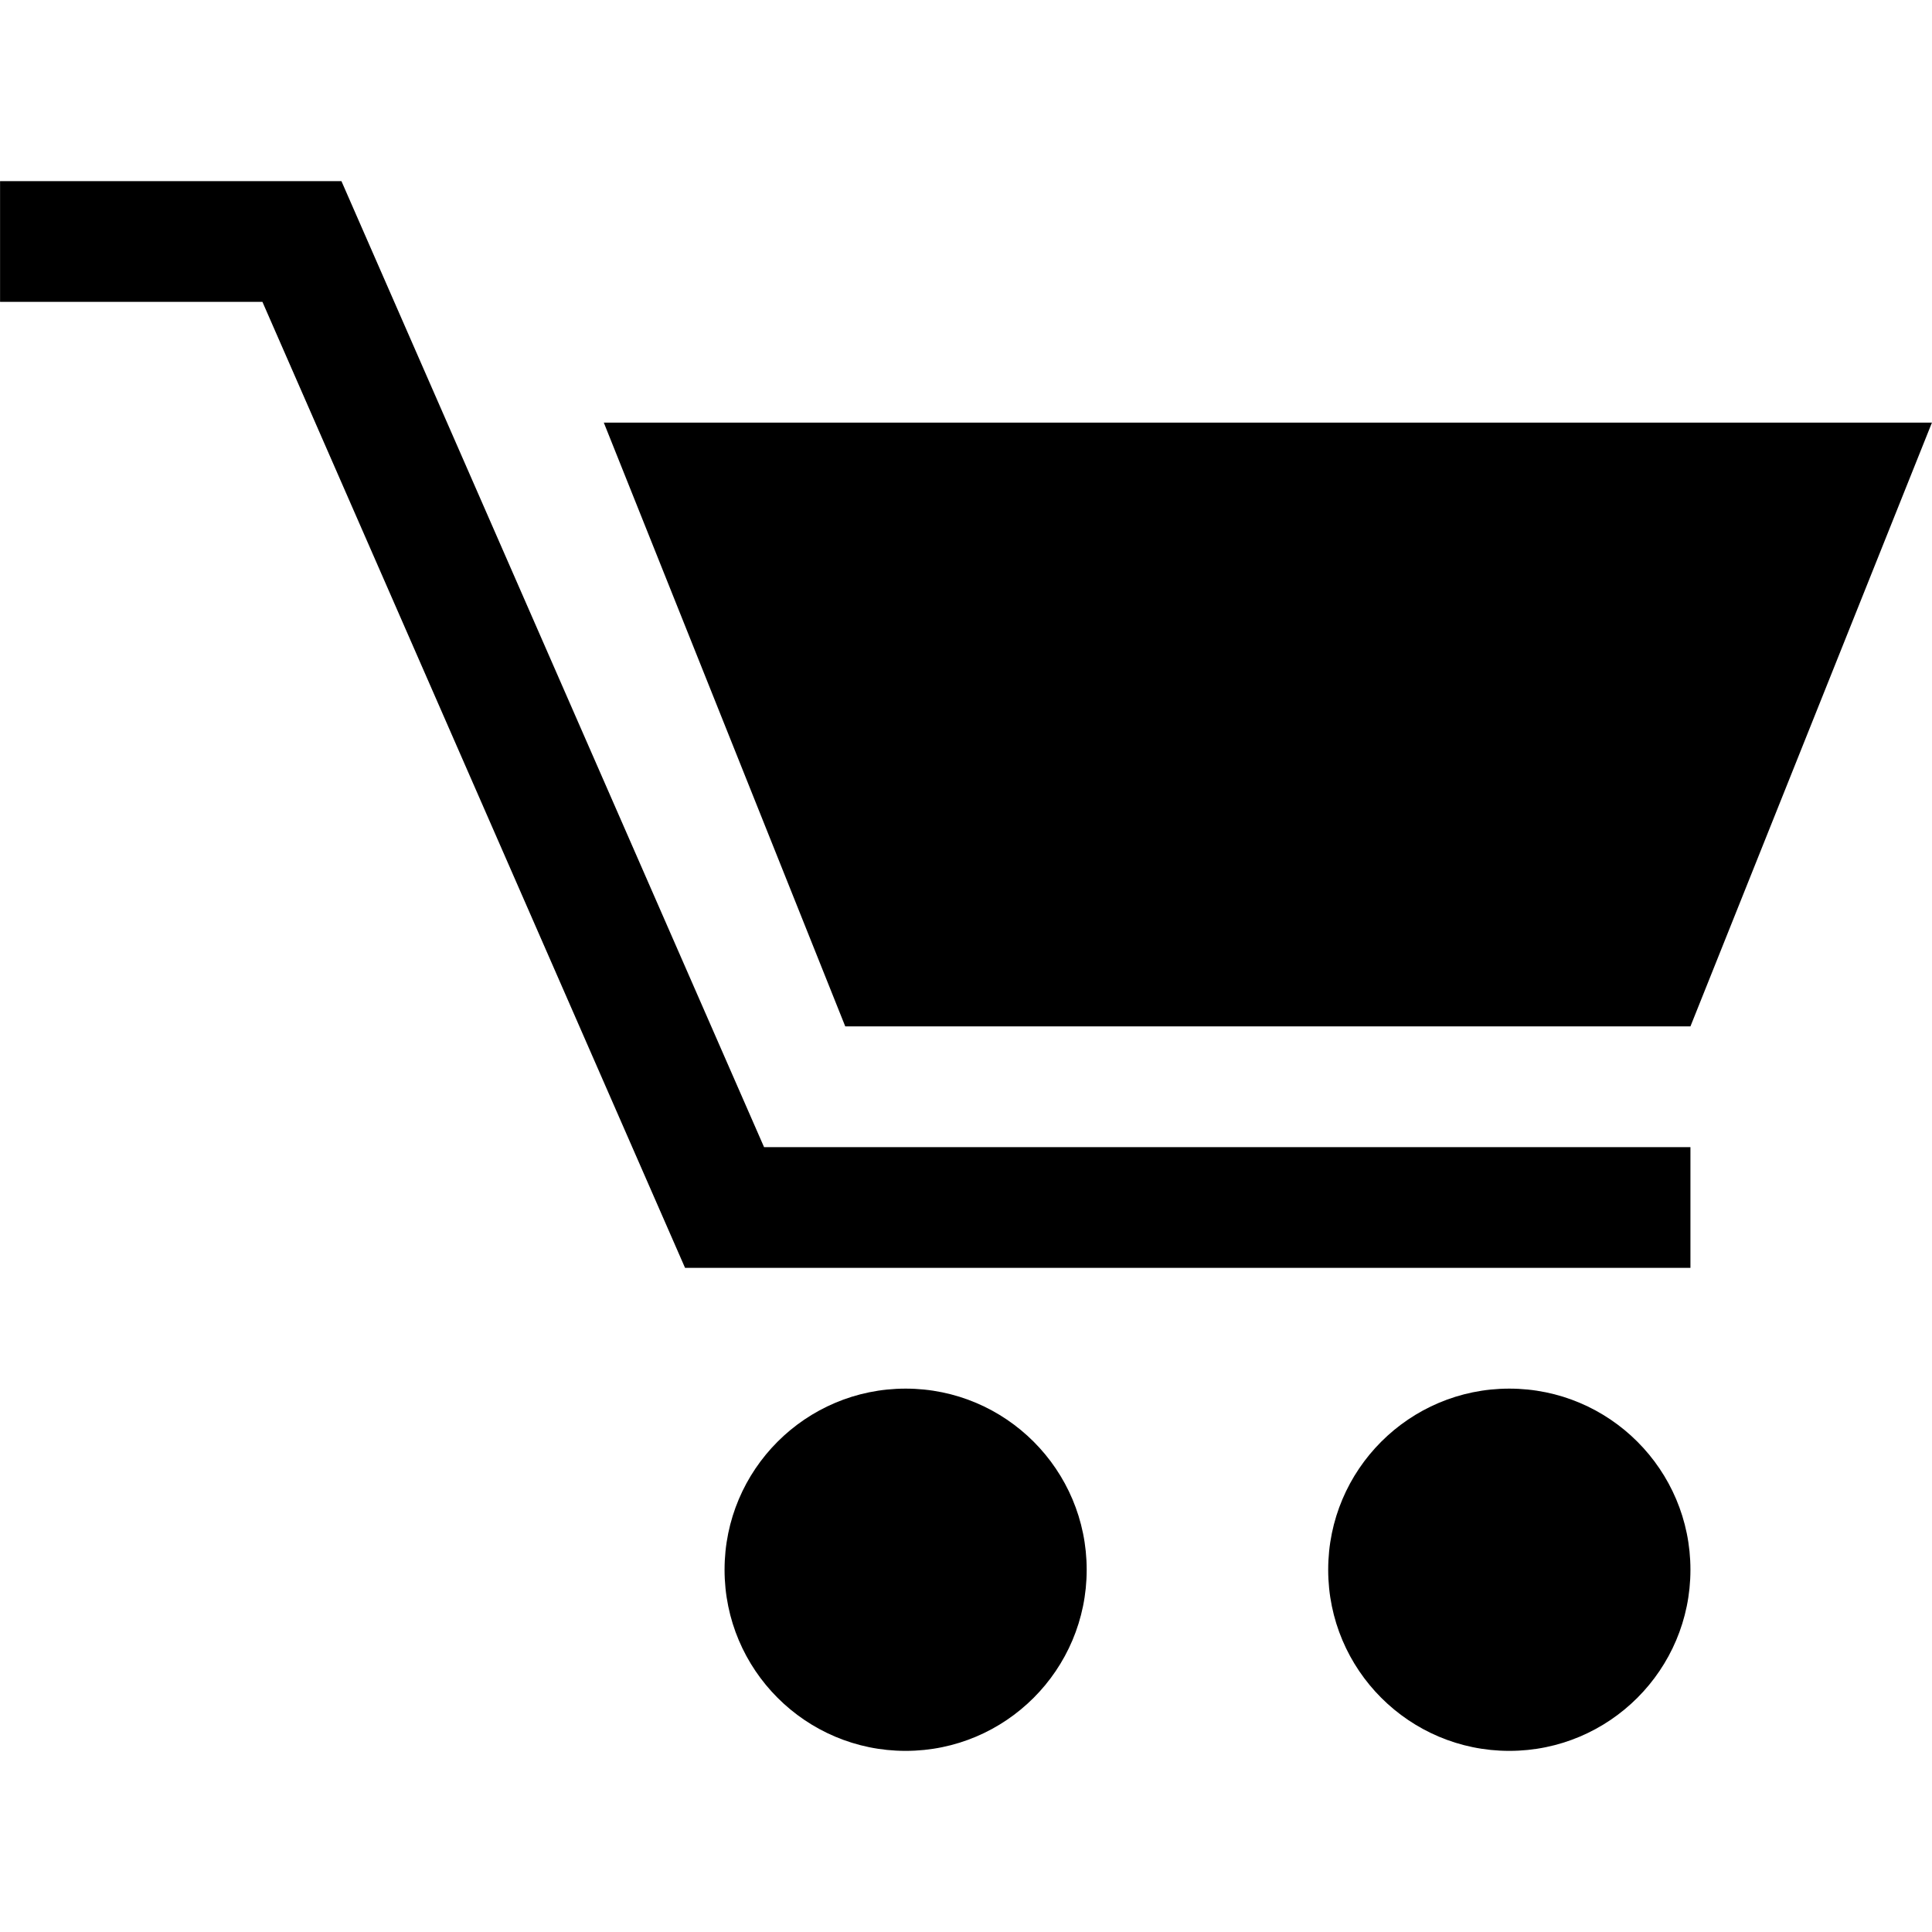
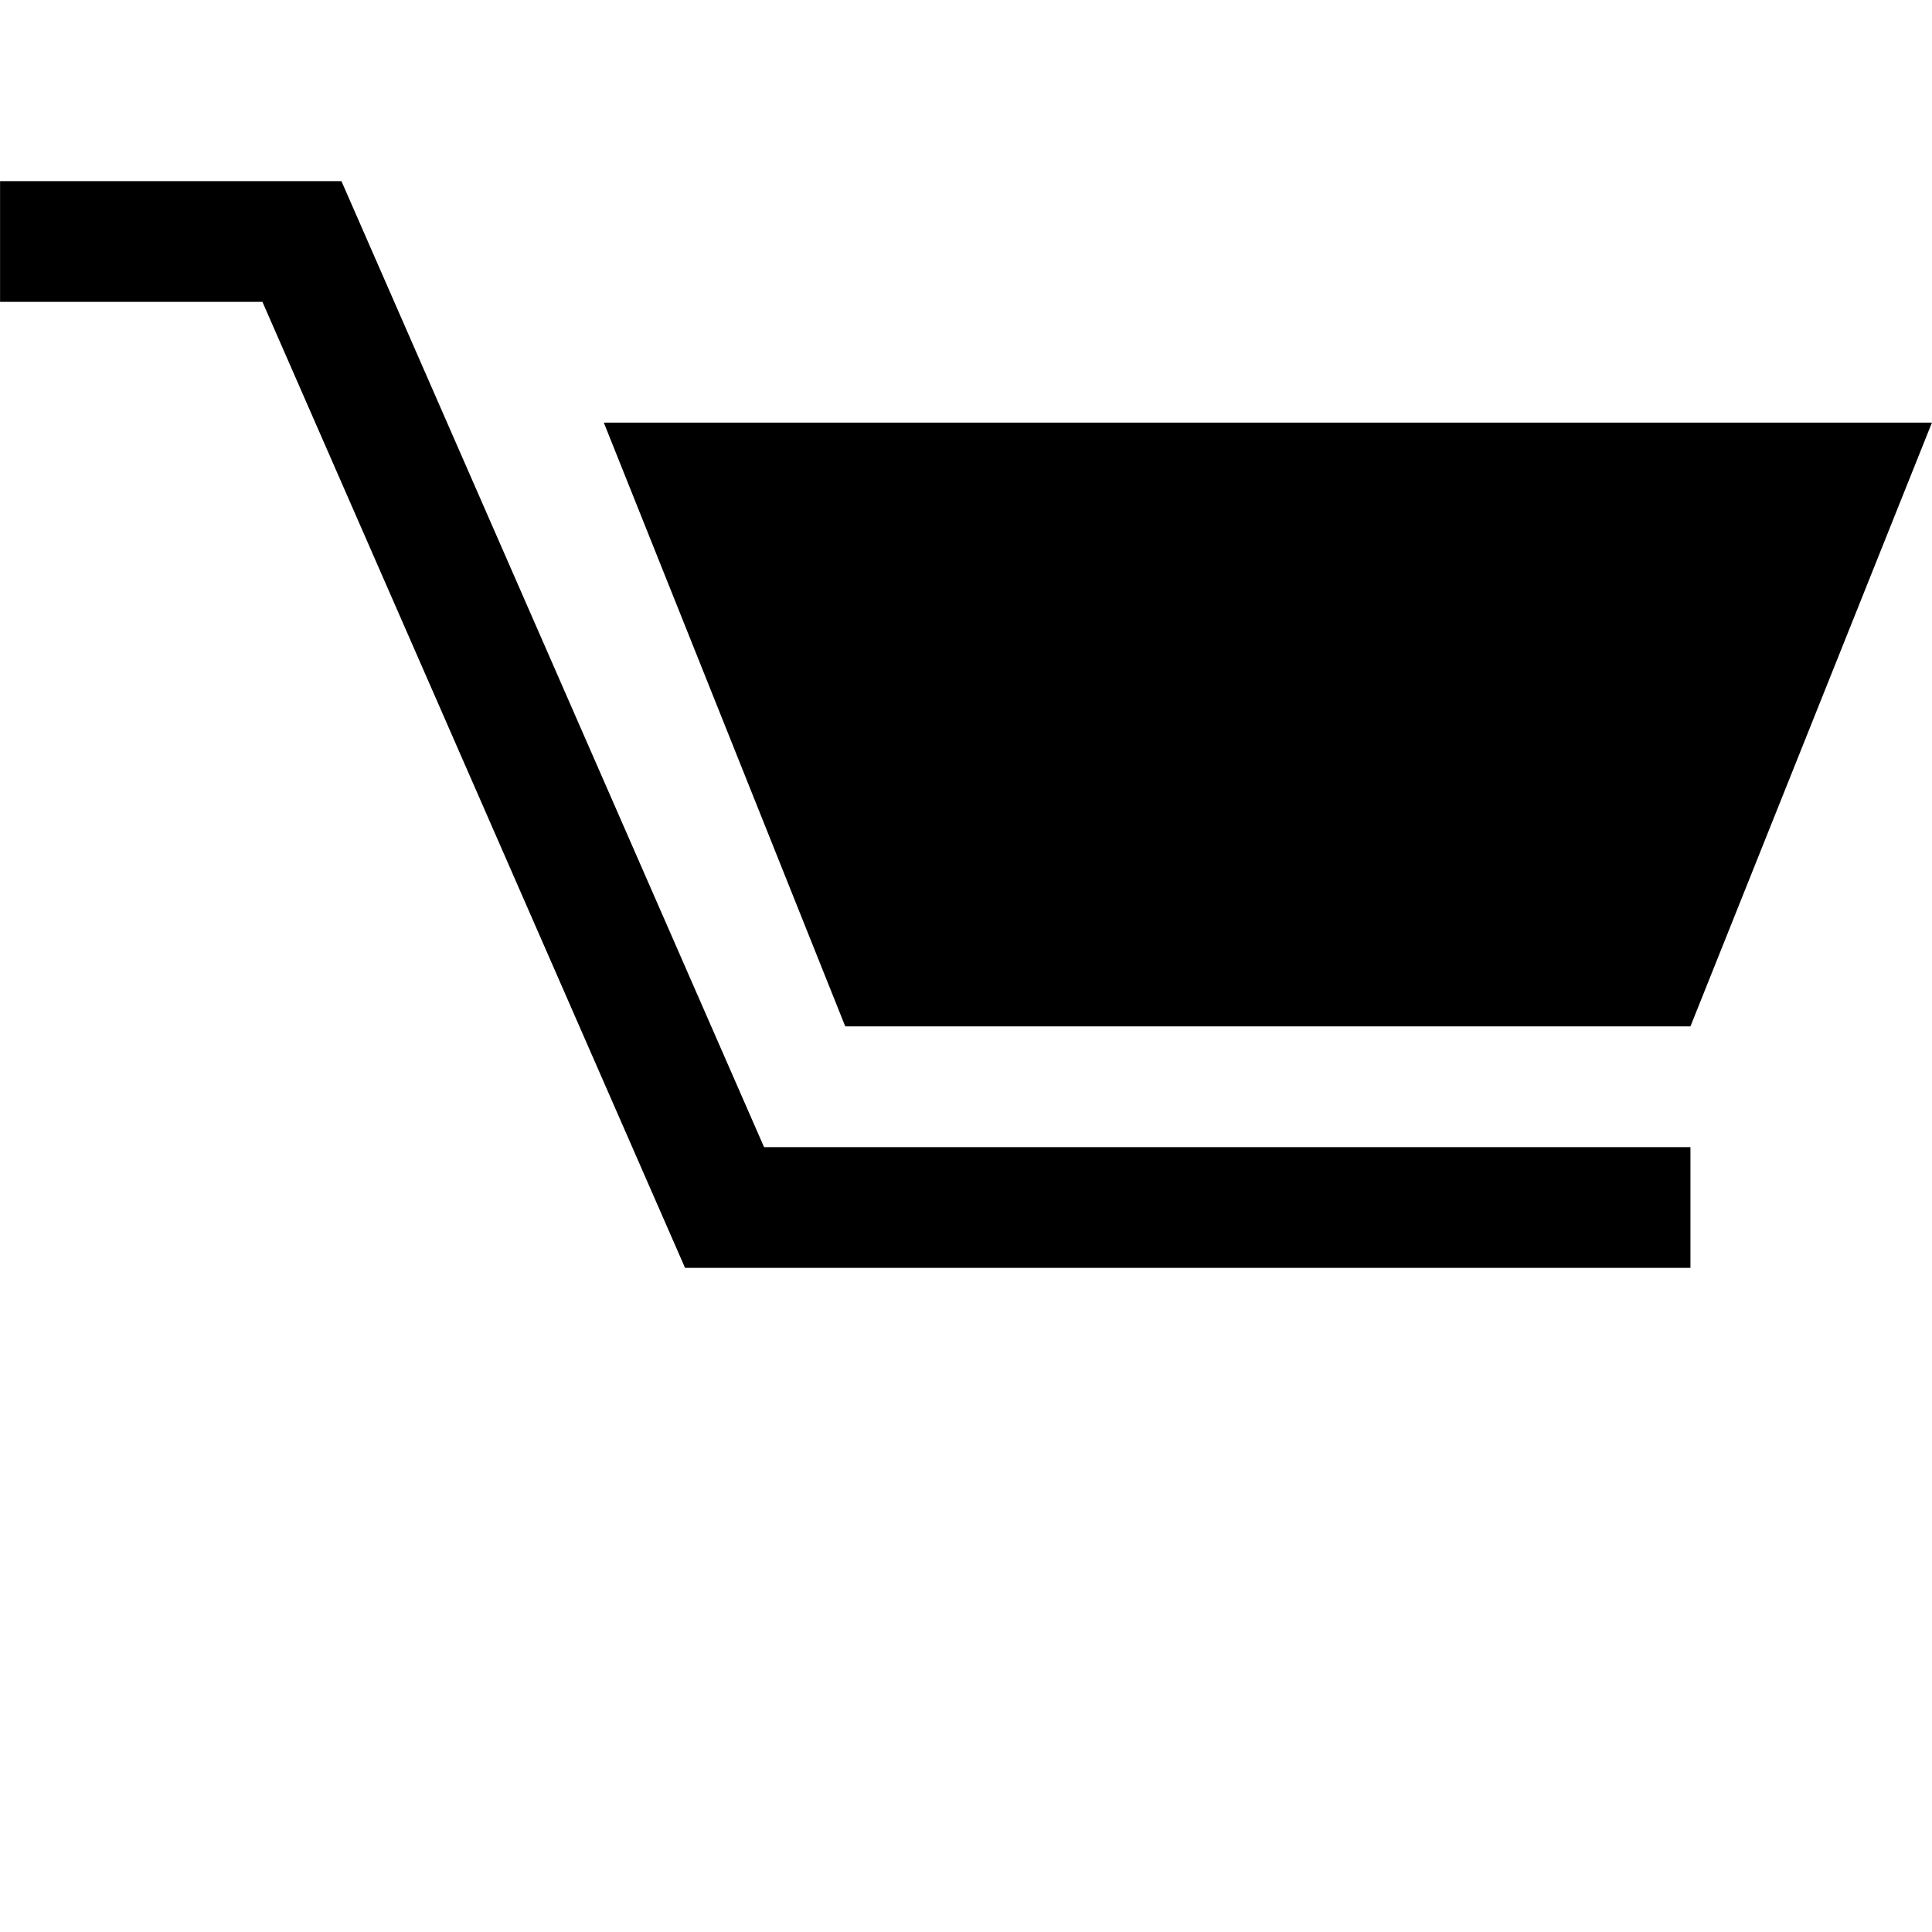
<svg xmlns="http://www.w3.org/2000/svg" version="1.1" id="Layer_1" x="0px" y="0px" width="512px" height="512px" viewBox="0 0 512 512" enable-background="new 0 0 512 512" xml:space="preserve">
  <g>
    <g>
      <polygon points="447.984,336 181.547,336 69.547,80 0.016,80 0.016,48 90.484,48 202.484,304 447.984,304   " />
    </g>
    <polygon points="511.984,112 447.984,272 224,272 160.016,112  " />
-     <path d="M287.984,416c0,26.5-21.484,48-47.984,48s-47.984-21.5-47.984-48S213.5,368,240,368S287.984,389.5,287.984,416z" />
-     <path d="M447.984,416c0,26.5-21.5,48-48,48s-48-21.5-48-48s21.5-48,48-48S447.984,389.5,447.984,416z" />
  </g>
</svg>